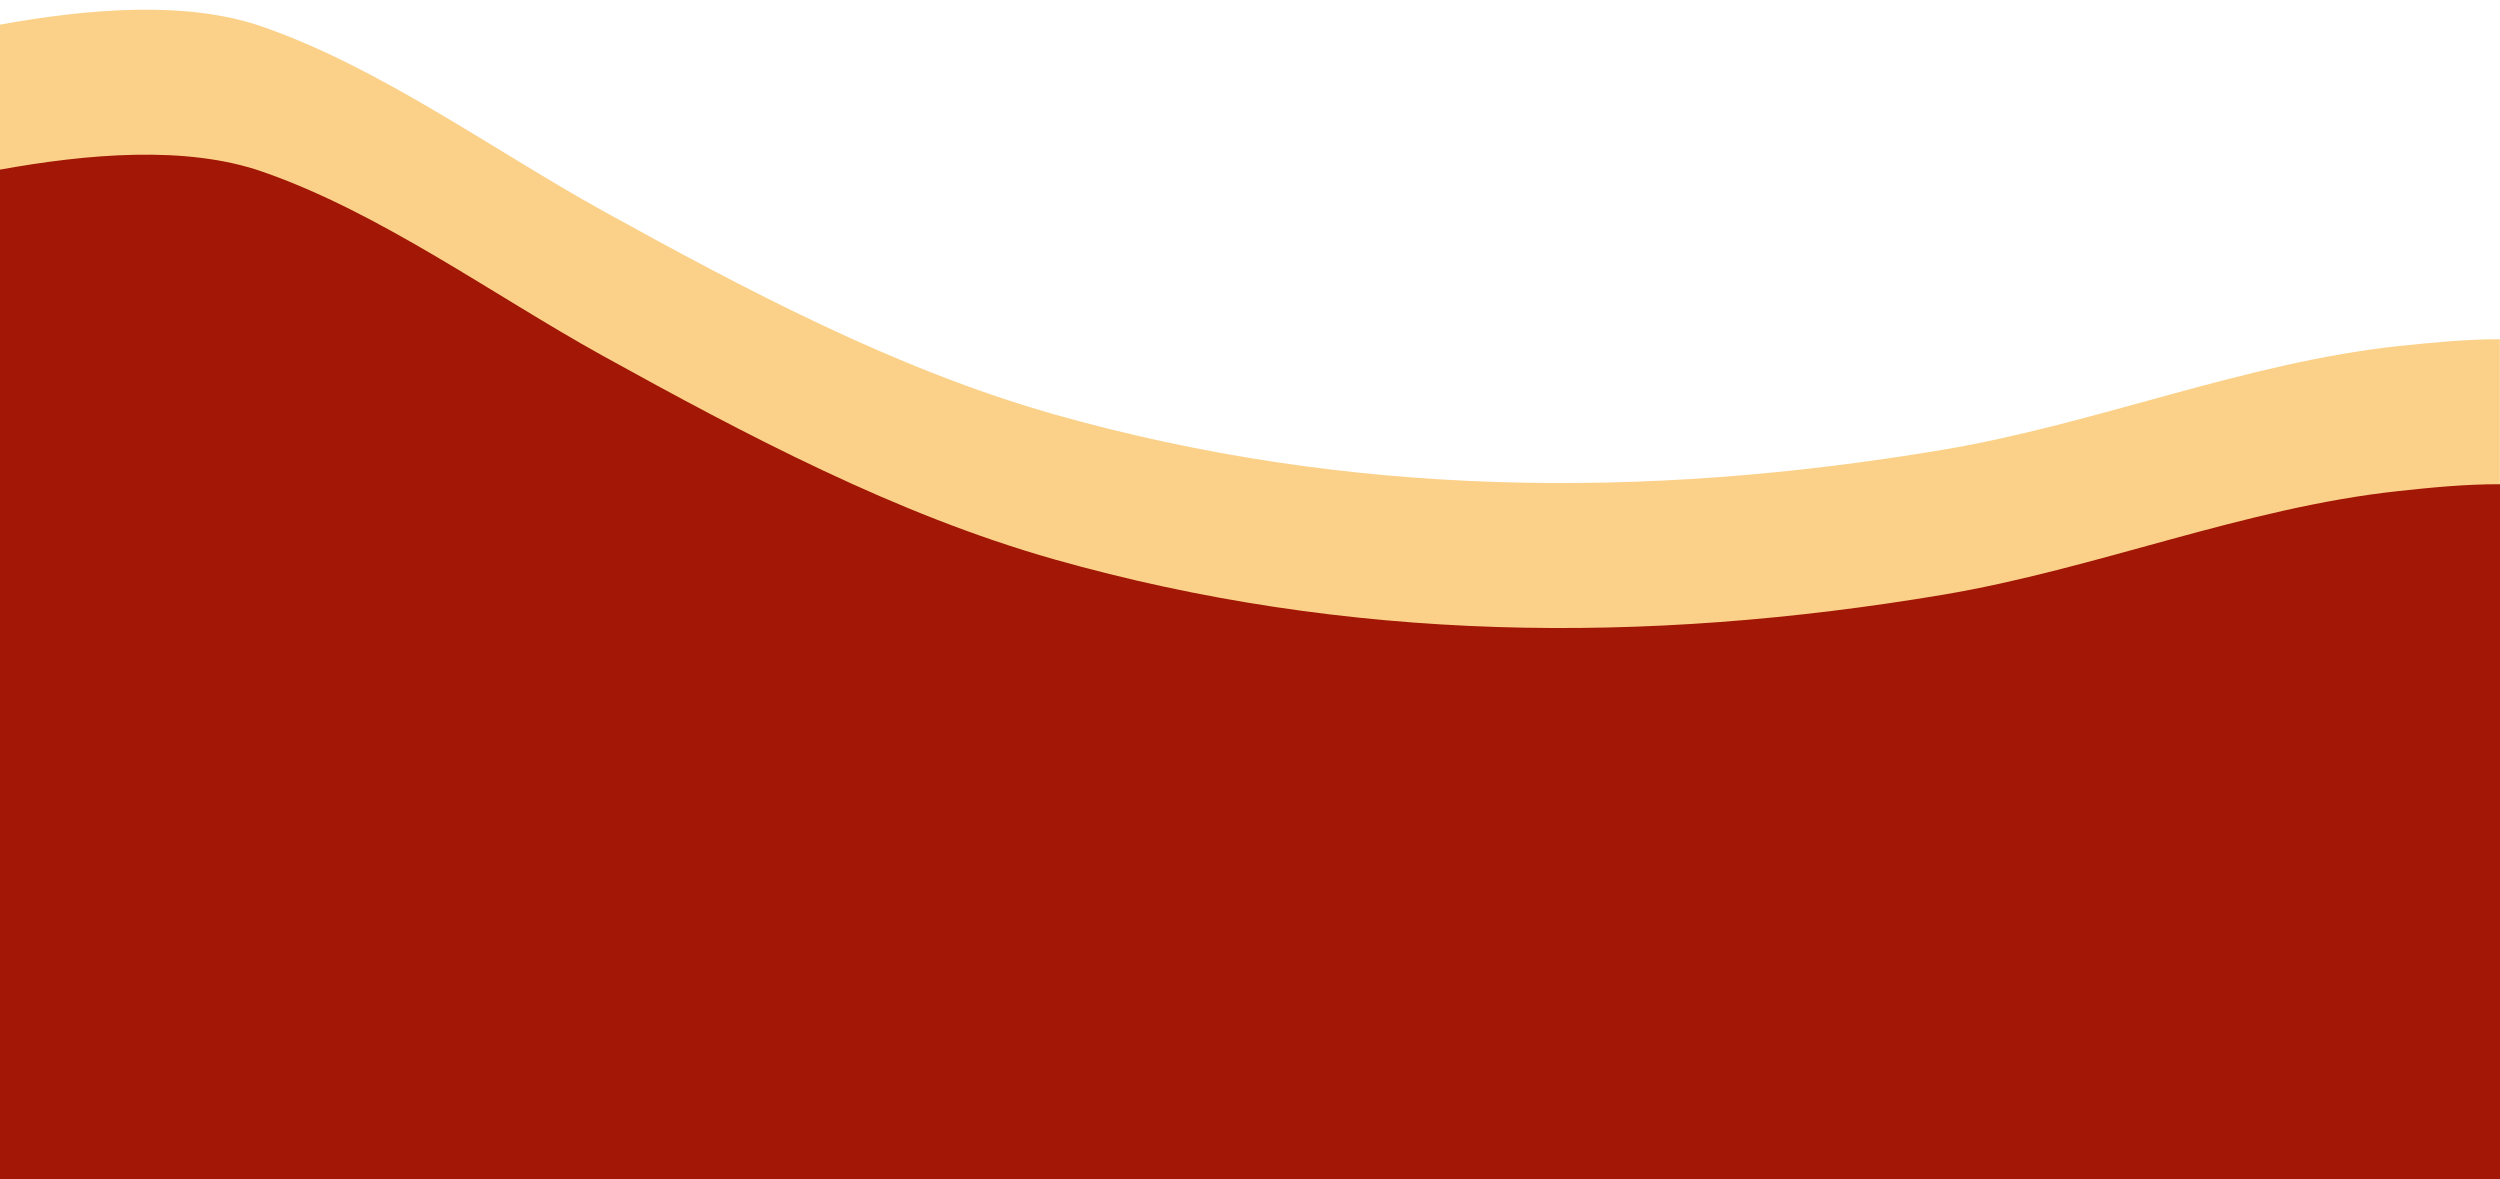
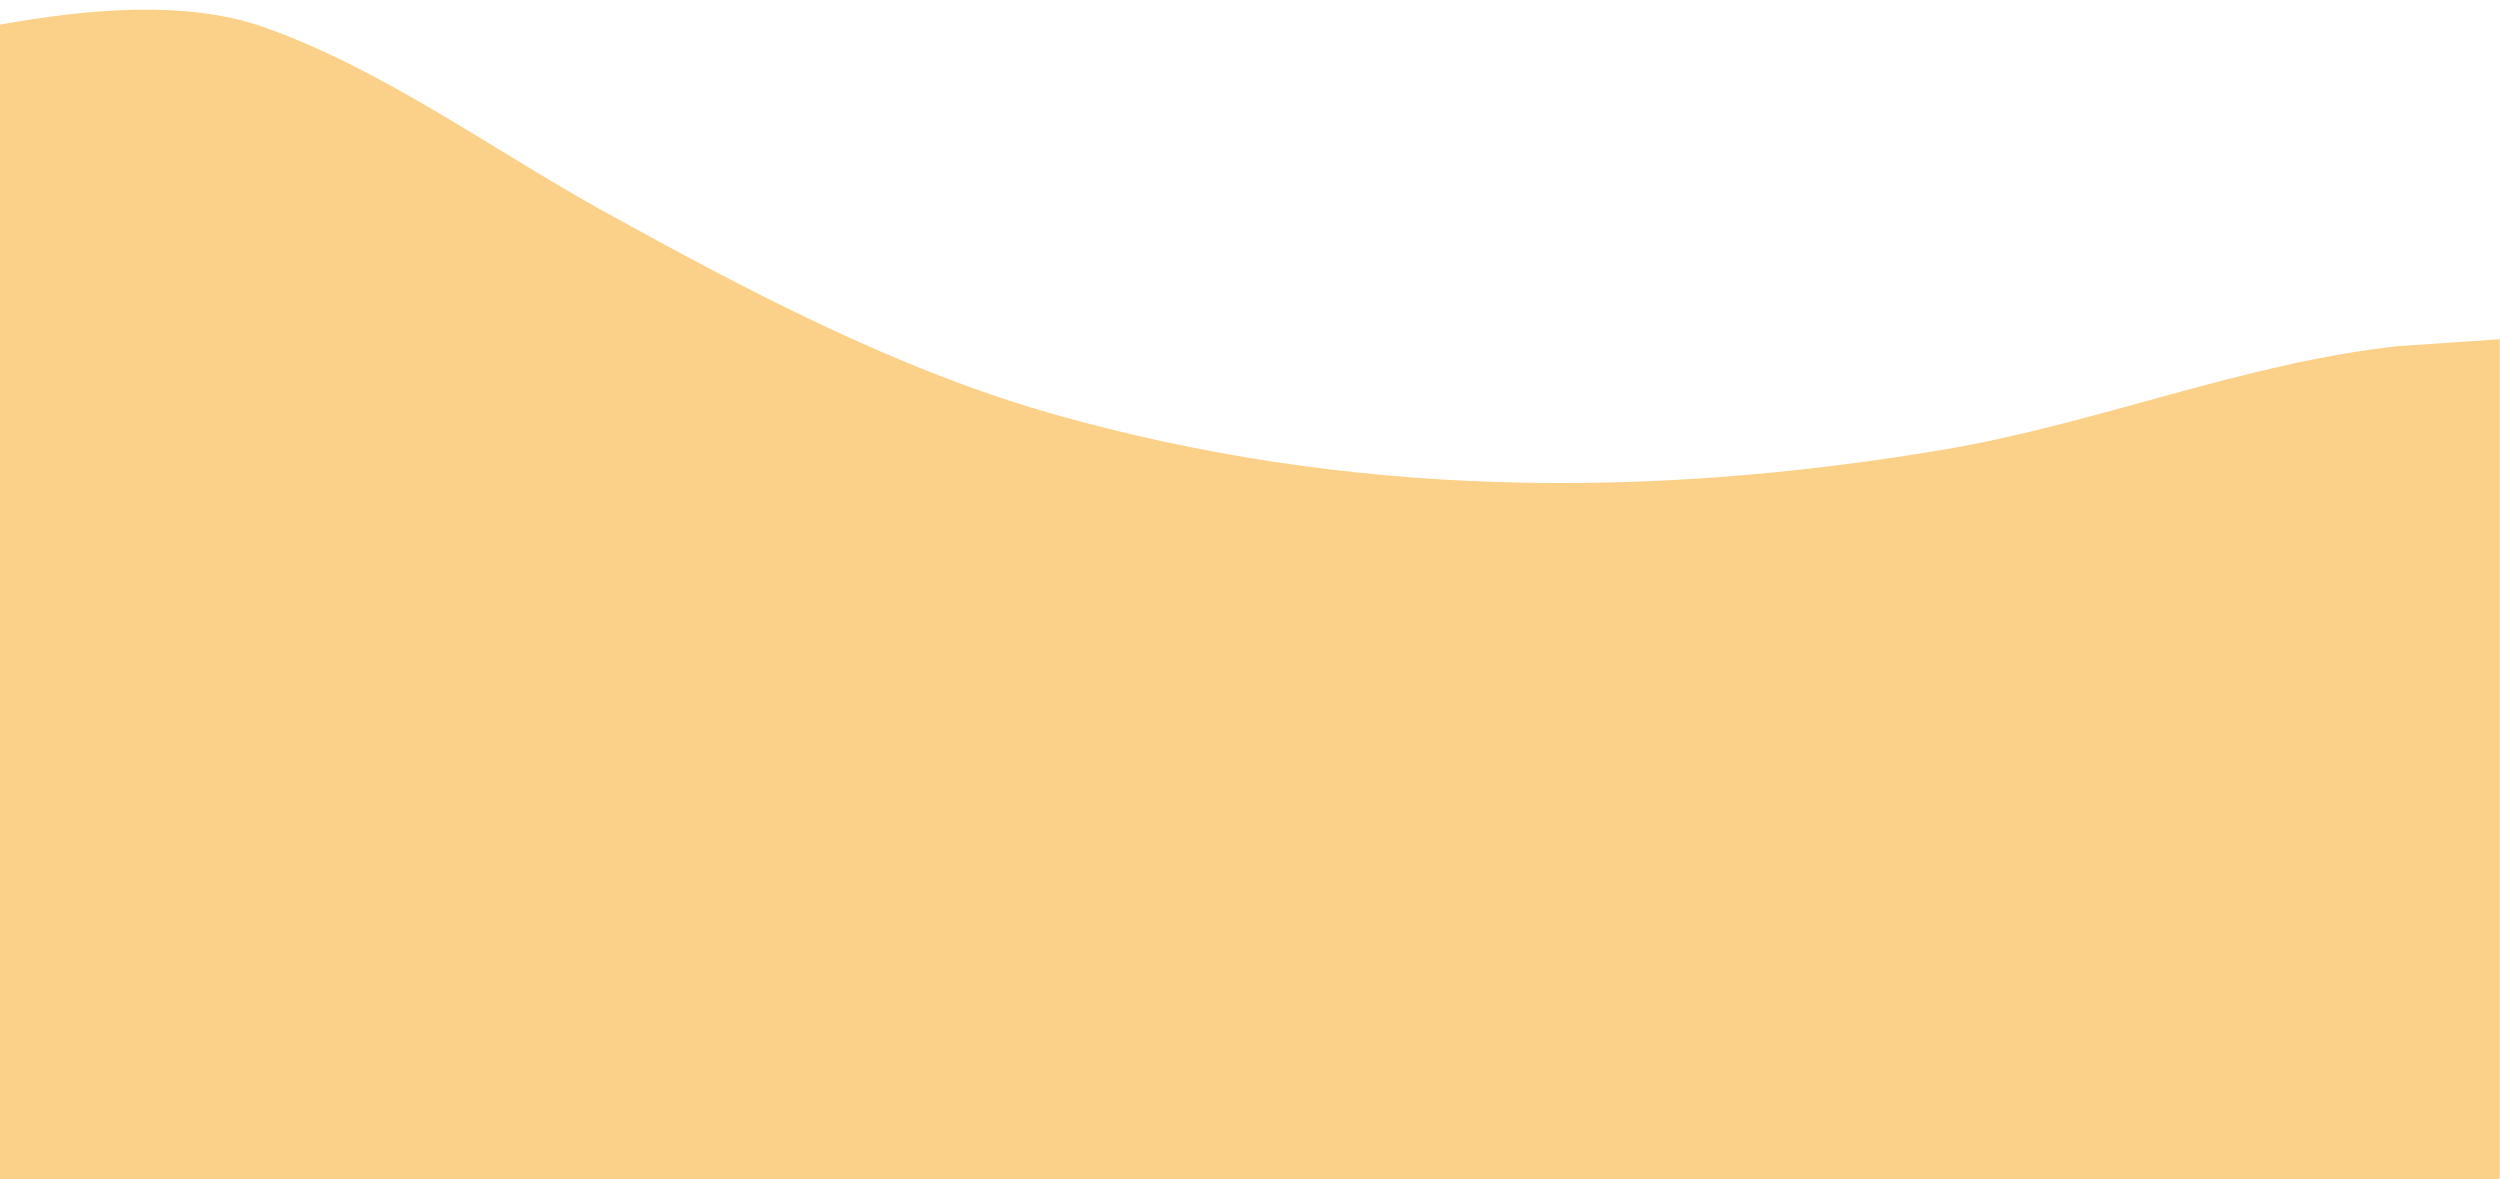
<svg xmlns="http://www.w3.org/2000/svg" fill="#000000" height="943.5" preserveAspectRatio="xMidYMid meet" version="1" viewBox="0.0 1056.5 2000.1 943.5" width="2000.1" zoomAndPan="magnify">
  <g>
    <g id="change1_1">
-       <path d="M2000,1327.9V2000H0v-923.8c69.4-12.5,148.5-19.7,209.8,1.6c94.3,32.7,184.8,98.8,272,147.1 c114.9,63.5,234.8,127.1,361.6,163.1c234.6,66.4,472.3,68.5,711.1,28.3c122.5-20.6,240.9-69.6,364.1-82.9 C1945.1,1330.6,1972.6,1327.9,2000,1327.9z" fill="#fbd189" />
+       <path d="M2000,1327.9V2000H0v-923.8c69.4-12.5,148.5-19.7,209.8,1.6c94.3,32.7,184.8,98.8,272,147.1 c114.9,63.5,234.8,127.1,361.6,163.1c234.6,66.4,472.3,68.5,711.1,28.3c122.5-20.6,240.9-69.6,364.1-82.9 z" fill="#fbd189" />
    </g>
    <g id="change2_1">
-       <path d="M2000,2000H0v-807.8c69.4-12.5,148.5-19.7,209.8,1.6c94.3,32.7,184.8,98.8,272,147.1 c114.9,63.5,234.8,127.1,361.6,163.1c234.6,66.4,472.3,68.5,711.1,28.3c122.5-20.6,240.9-69.6,364.1-82.9 c26.6-2.9,54.1-5.6,81.5-5.5V2000z" fill="#a21705" />
-     </g>
+       </g>
  </g>
</svg>